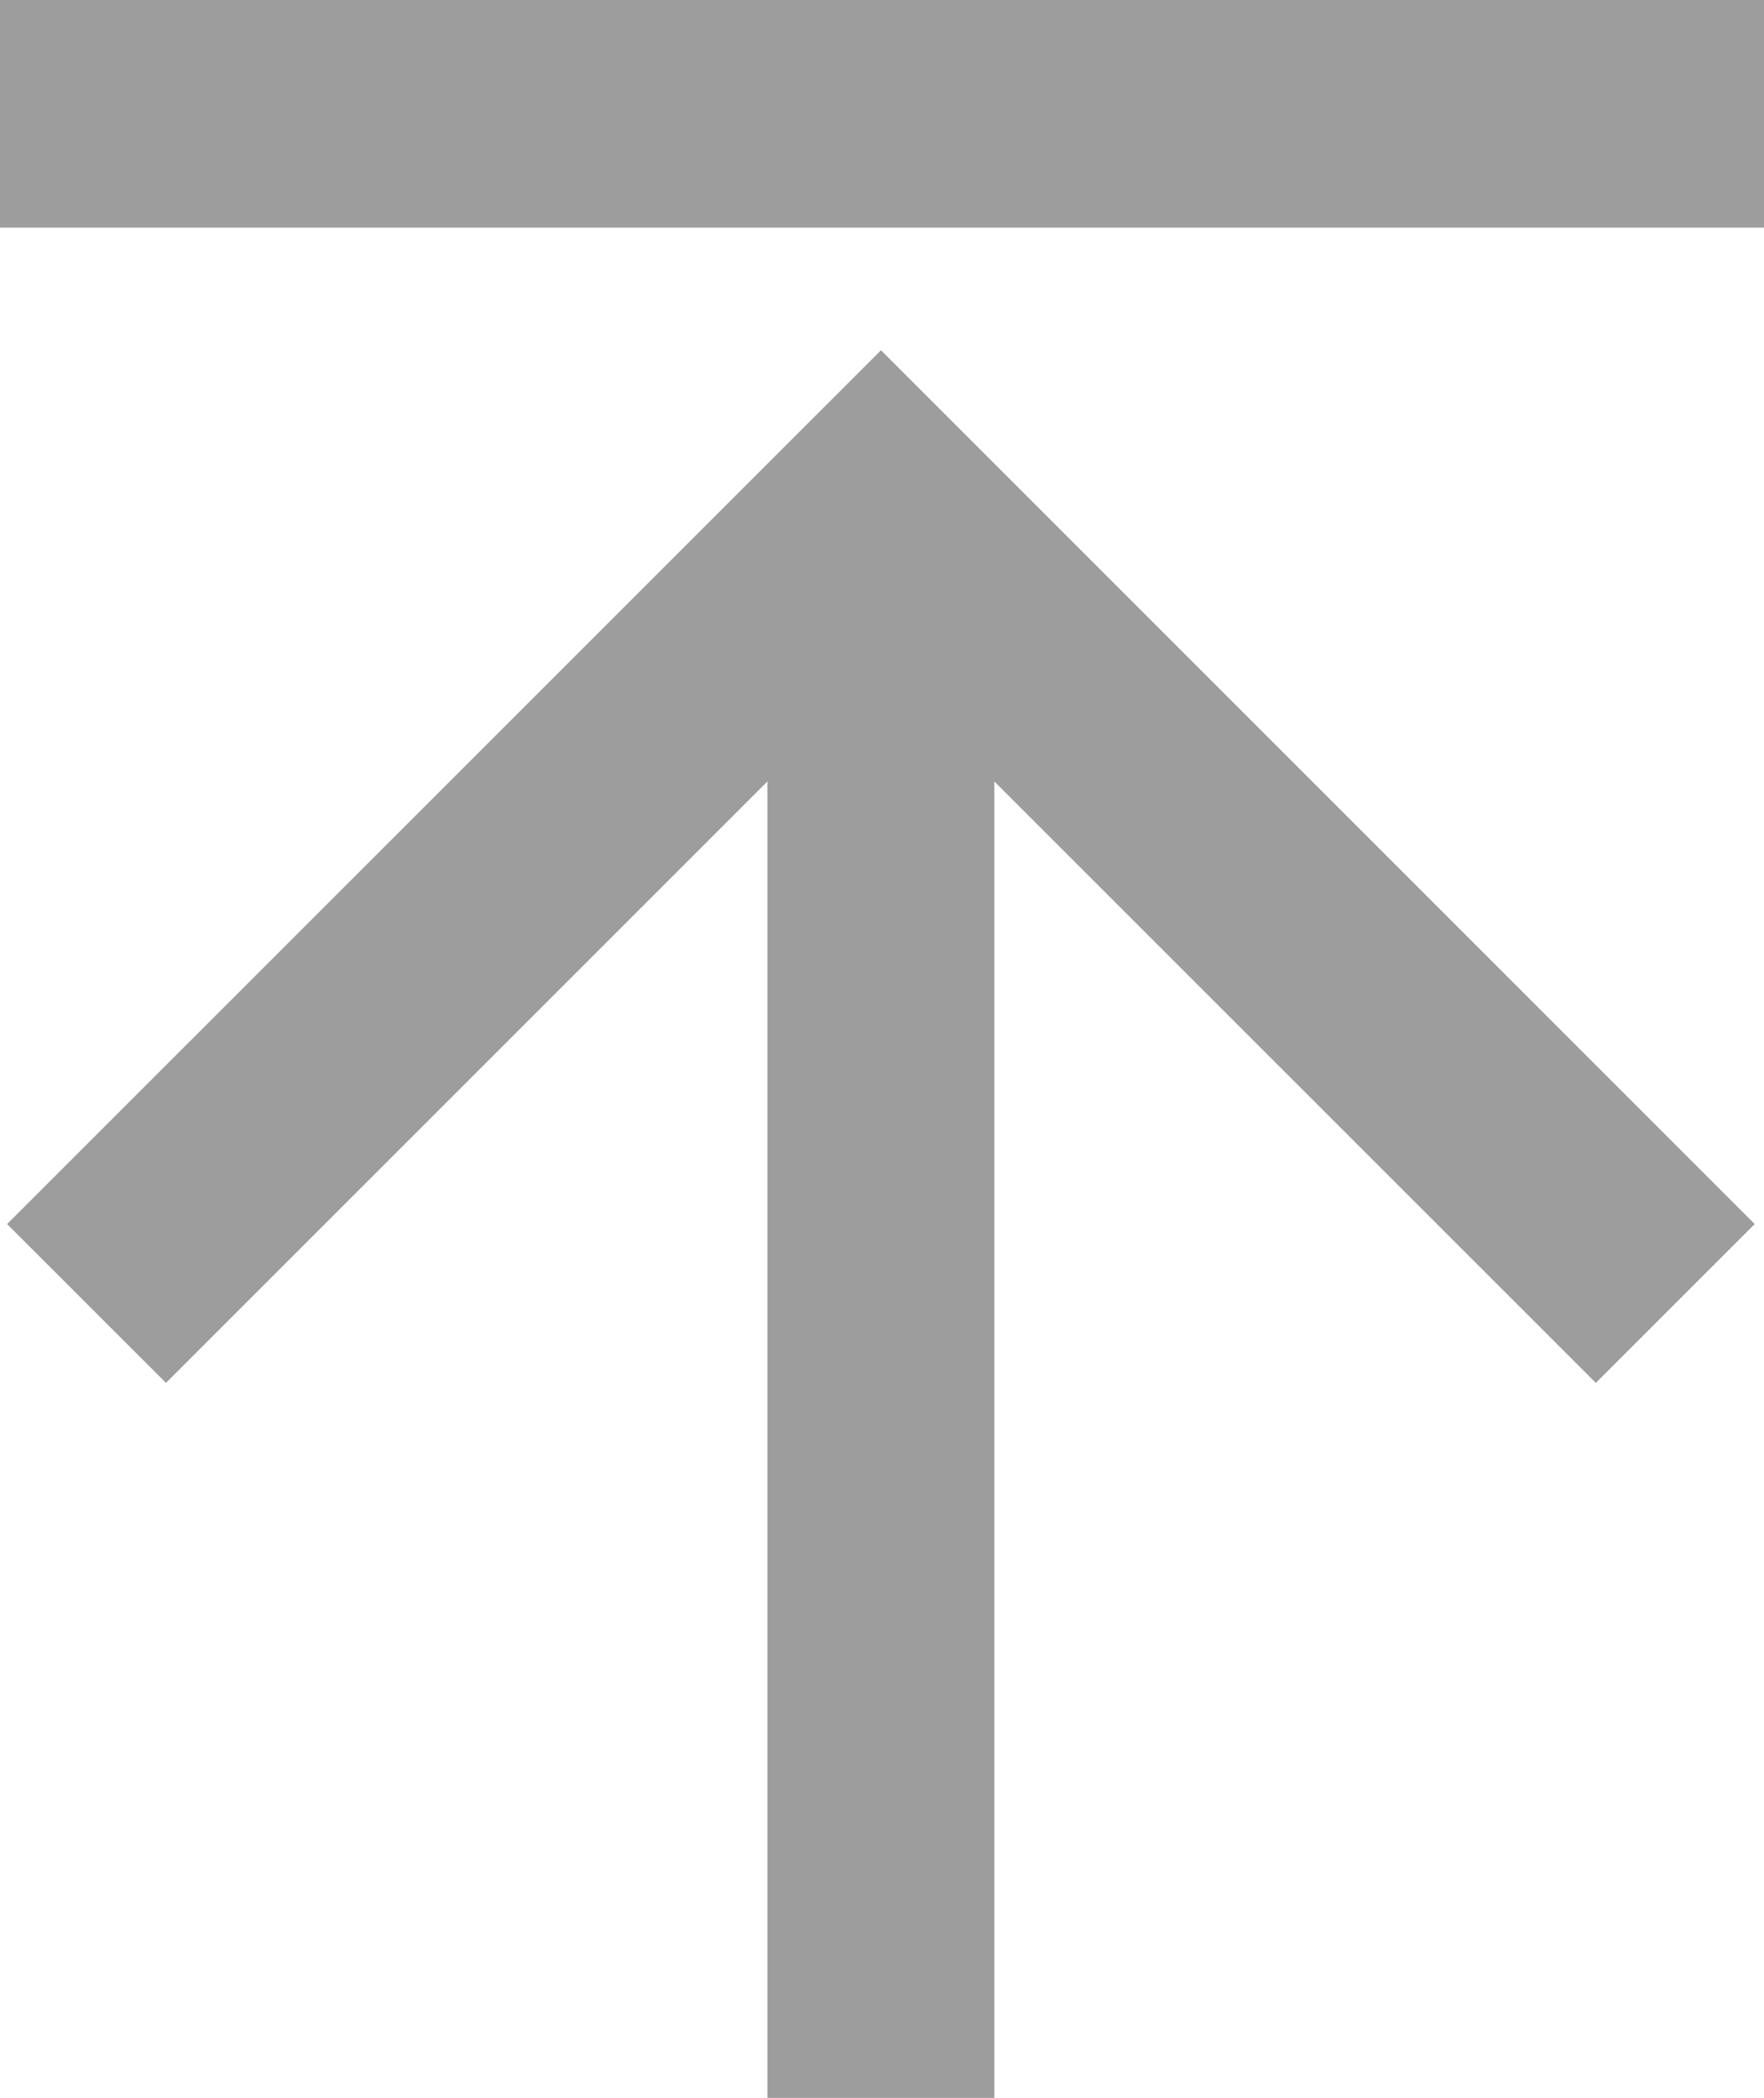
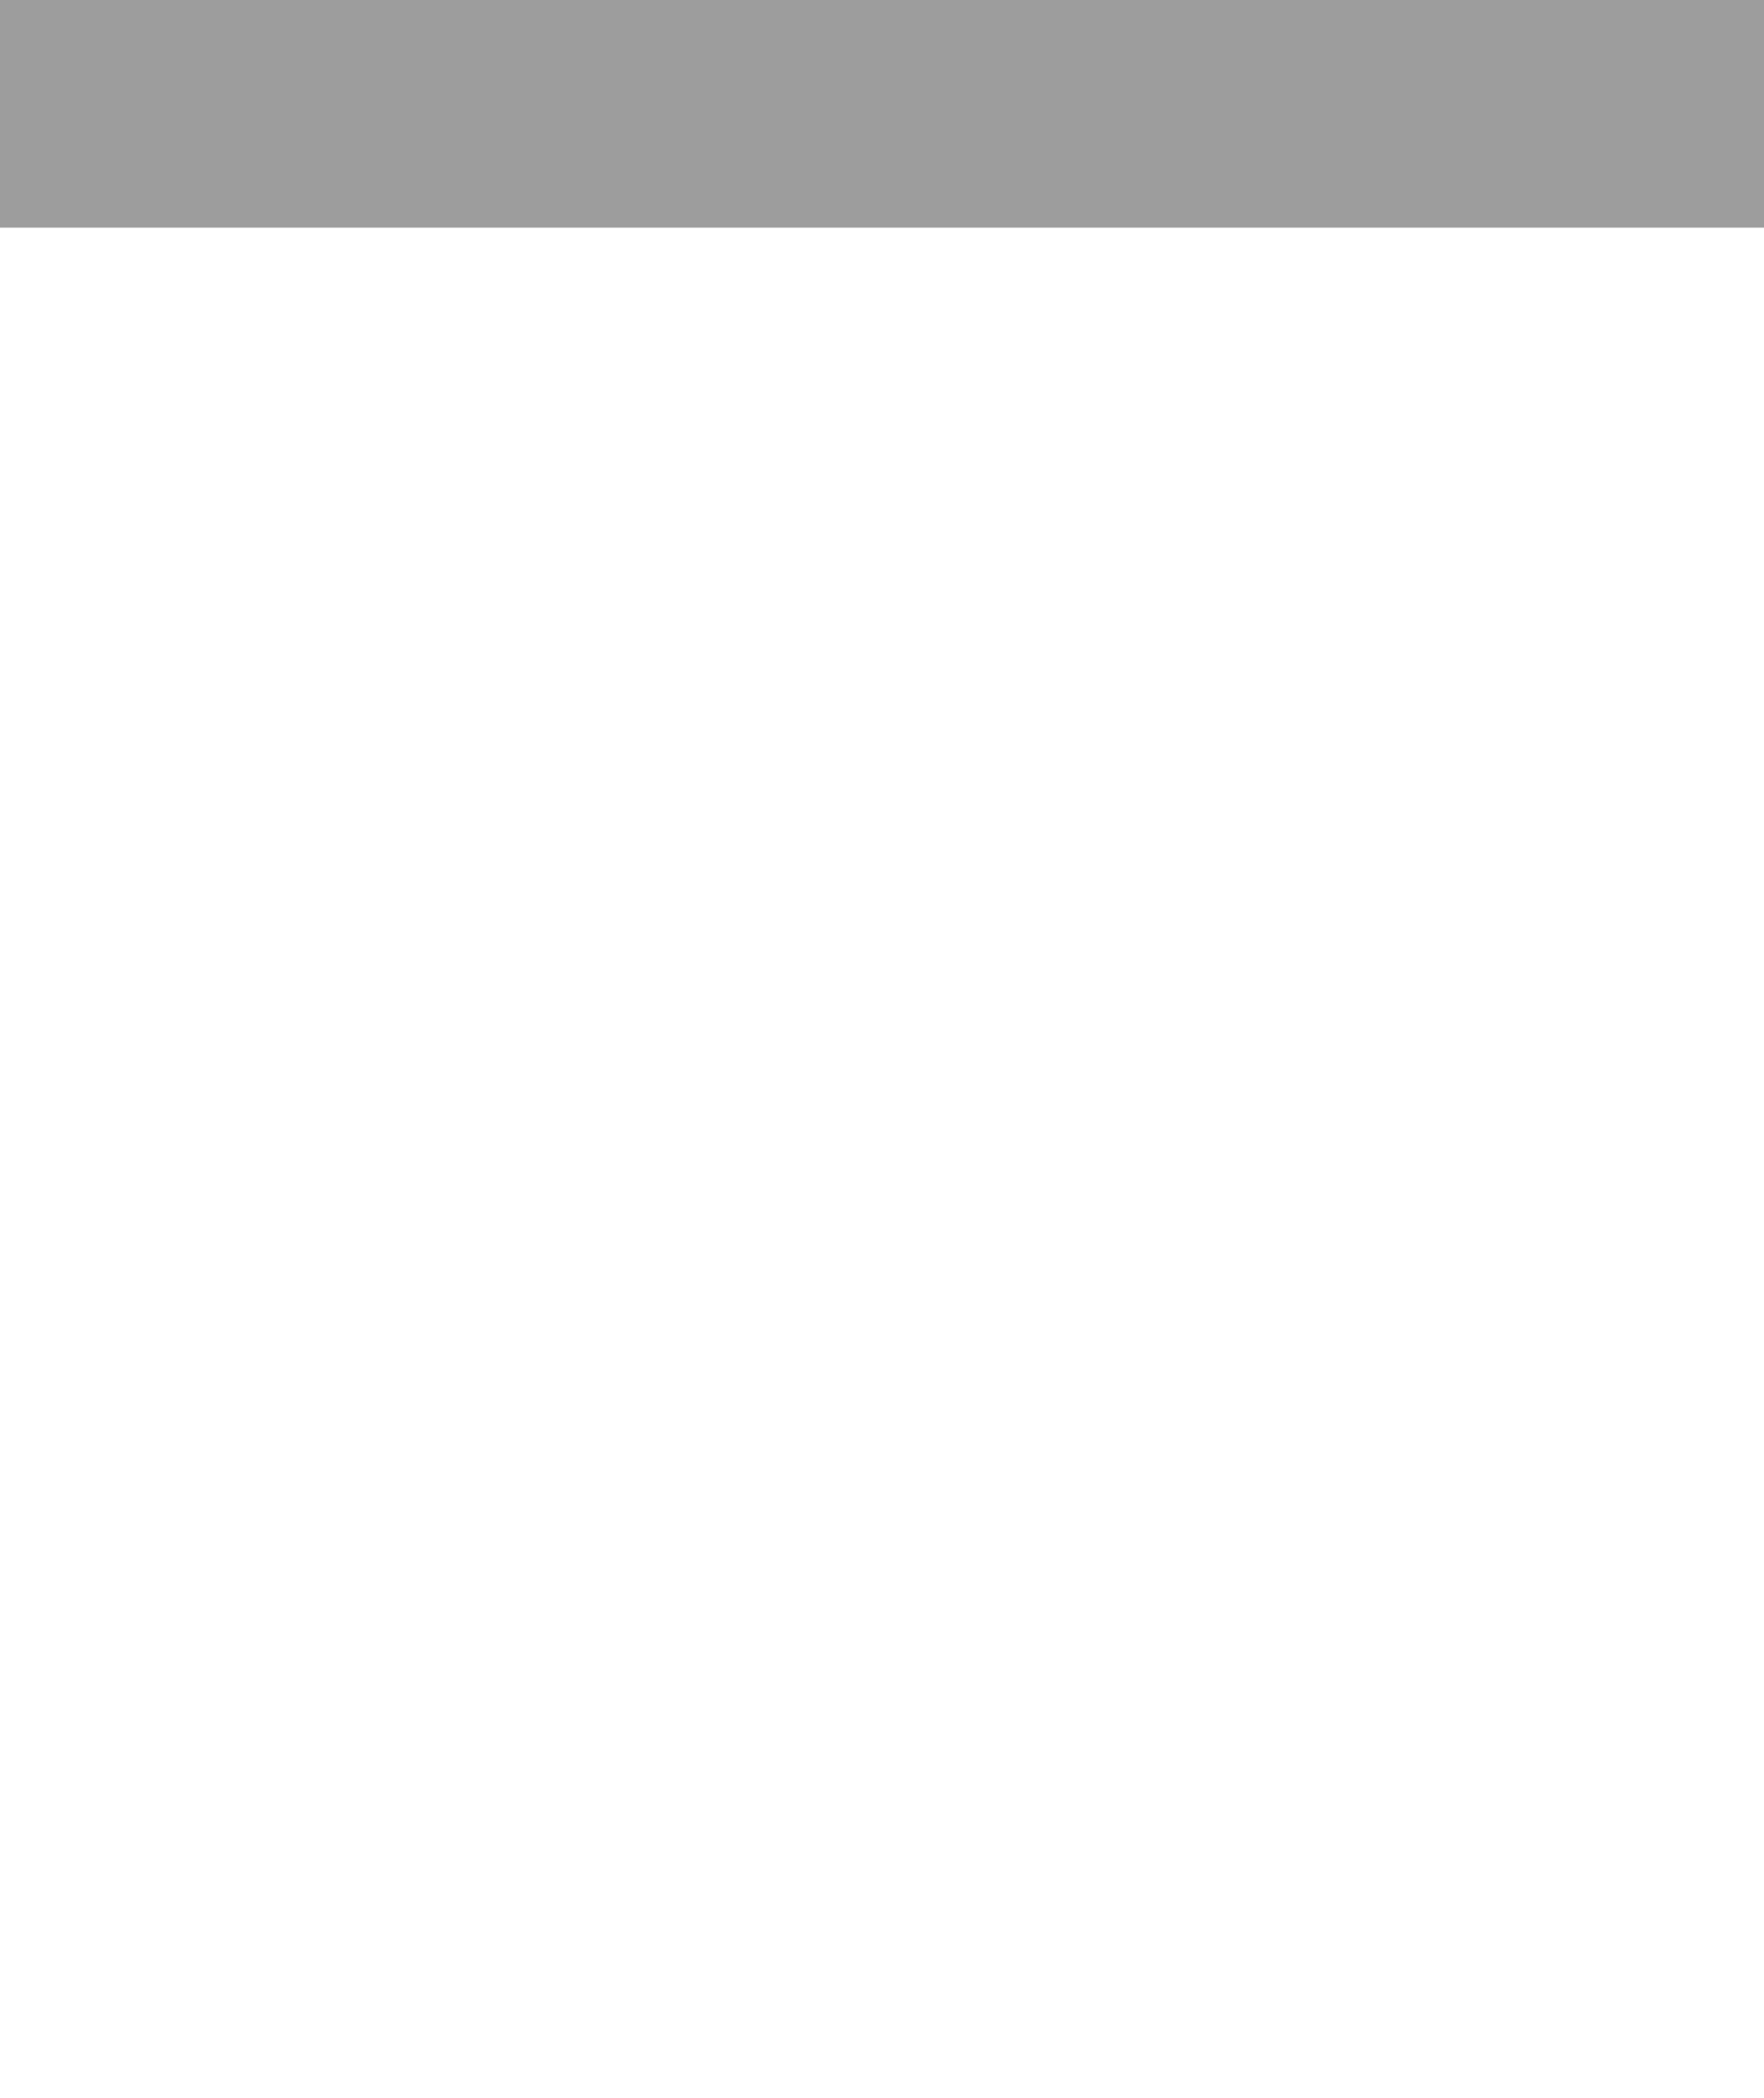
<svg xmlns="http://www.w3.org/2000/svg" width="26.91" height="32" viewBox="0 0 26.91 32">
  <g id="Gruppe_461" data-name="Gruppe 461" transform="translate(-1833.5 -2438.5)">
    <g id="Gruppe_359" data-name="Gruppe 359" transform="translate(1833.61 2443.842)">
      <g id="Symbol_82" data-name="Symbol 82" transform="translate(26.659) rotate(90)">
-         <path id="Pfad_10" data-name="Pfad 10" d="M13.329,0l2.423,2.424L6.578,11.6h20.08v3.462H6.578l9.174,9.175-2.423,2.424L0,13.329Z" fill="#9d9d9d" />
-       </g>
+         </g>
    </g>
    <rect id="Rechteck_1358" data-name="Rechteck 1358" width="3.472" height="26.91" transform="translate(1860.41 2438.5) rotate(90)" fill="#9d9d9d" />
  </g>
</svg>